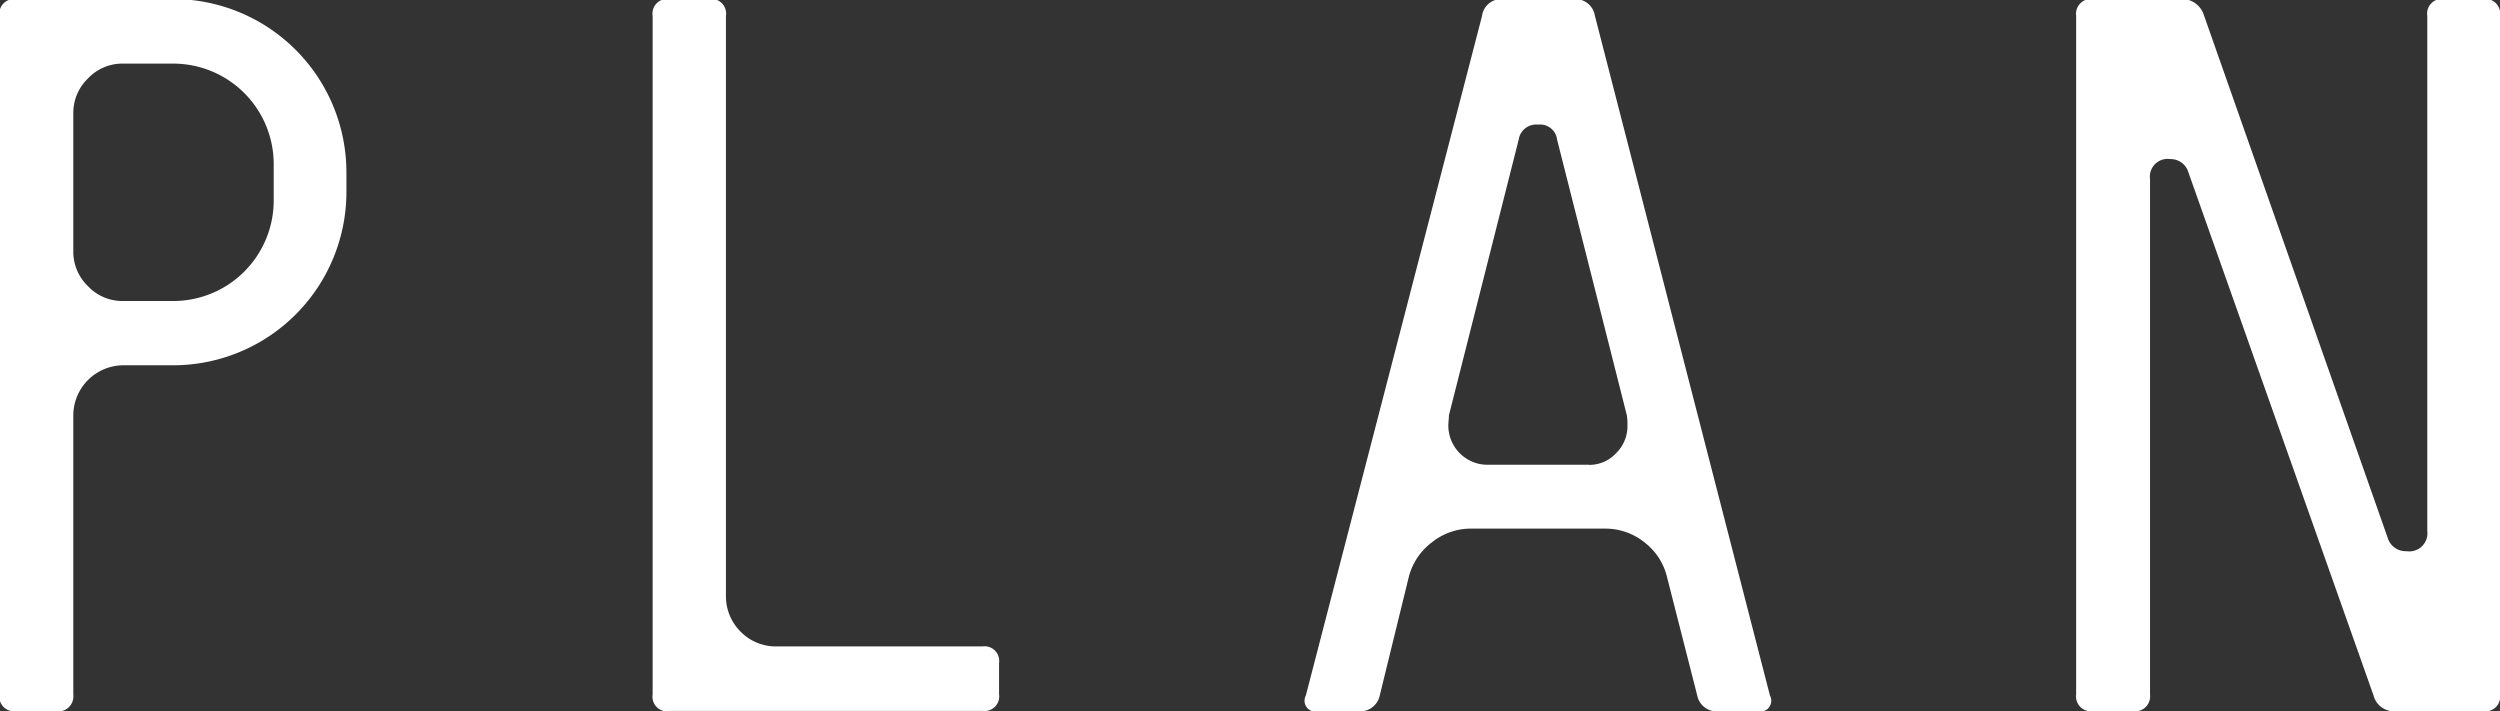
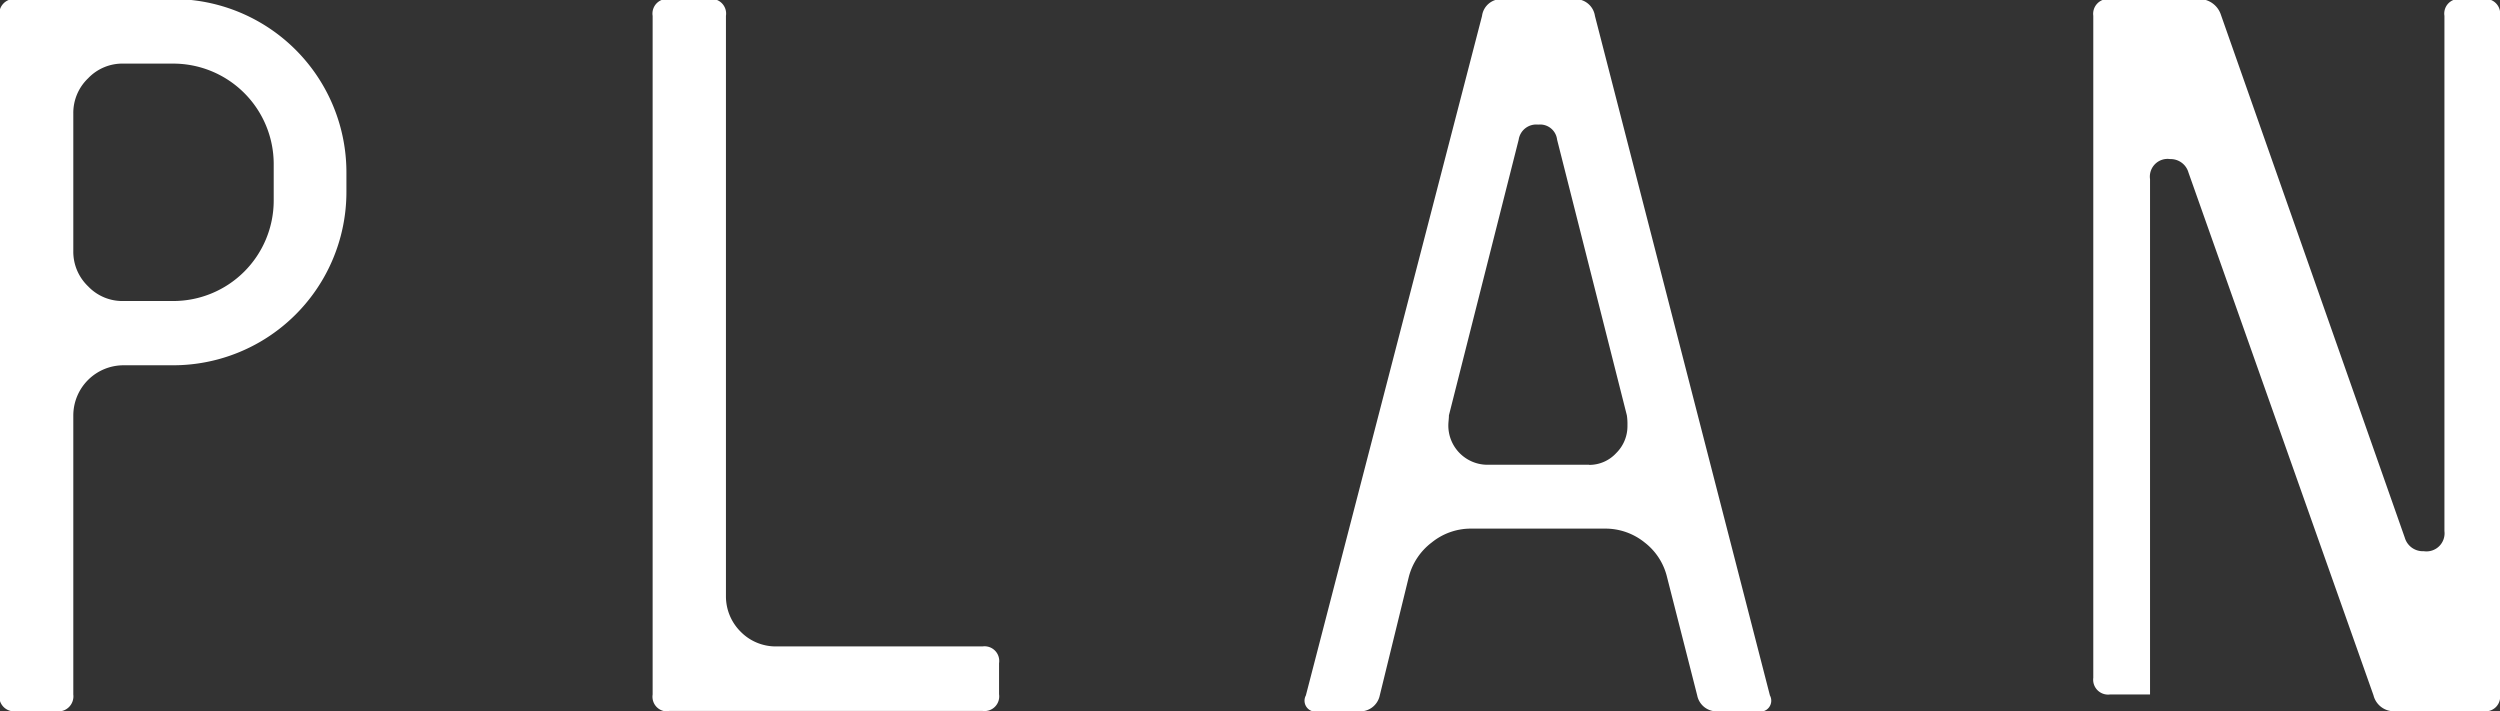
<svg xmlns="http://www.w3.org/2000/svg" width="42.29" height="12.031" viewBox="0 0 42.29 12.031">
  <rect x="0" y="0" width="42.29" height="12.031" fill="#333333" stroke="none" />
  <defs>
    <style>
      .cls-1 {
        fill: #fff;
        fill-rule: evenodd;
      }
    </style>
  </defs>
-   <path id="nav_plan.svg" class="cls-1" d="M1159.48,78.732v0.326a2.932,2.932,0,0,1-2.93,2.934h-0.84a0.85,0.85,0,0,0-.85.85v4.72a0.255,0.255,0,0,1-.29.283h-0.68a0.252,0.252,0,0,1-.28-0.283V76.081a0.252,0.252,0,0,1,.28-0.284h2.66a2.932,2.932,0,0,1,2.93,2.934h0Zm-1.23-.15a1.7,1.7,0,0,0-1.7-1.693h-0.84a0.8,0.8,0,0,0-.6.249,0.809,0.809,0,0,0-.25.6v2.318a0.809,0.809,0,0,0,.25.6,0.8,0.8,0,0,0,.6.249h0.84a1.7,1.7,0,0,0,1.7-1.693v-0.64Zm6.69,9.263a0.248,0.248,0,0,1-.28-0.283V76.081a0.248,0.248,0,0,1,.28-0.284h0.68a0.248,0.248,0,0,1,.28.284V85.9a0.843,0.843,0,0,0,.25.6,0.832,0.832,0,0,0,.6.248h3.49a0.248,0.248,0,0,1,.28.284v0.524a0.248,0.248,0,0,1-.28.283h-5.3Zm16.88-2.268a1.045,1.045,0,0,0-.38-0.588,1.056,1.056,0,0,0-.67-0.234h-2.27a1.049,1.049,0,0,0-.66.234,1.061,1.061,0,0,0-.39.588l-0.49,2a0.339,0.339,0,0,1-.36.269h-0.68a0.186,0.186,0,0,1-.21-0.269l2.98-11.494a0.326,0.326,0,0,1,.35-0.284h1.21a0.332,0.332,0,0,1,.35.284l2.96,11.494a0.186,0.186,0,0,1-.21.269h-0.67a0.335,0.335,0,0,1-.35-0.269Zm-1.32-1.9a0.618,0.618,0,0,0,.46-0.2,0.64,0.64,0,0,0,.19-0.468,0.971,0.971,0,0,0-.01-0.17l-1.18-4.663a0.289,0.289,0,0,0-.32-0.255,0.3,0.3,0,0,0-.33.255l-1.18,4.663c0,0.057-.01.113-0.01,0.17a0.663,0.663,0,0,0,.67.666h1.71Zm15.13-7.88a0.248,0.248,0,0,1,.28.284v11.48a0.248,0.248,0,0,1-.28.283h-1.49a0.356,0.356,0,0,1-.37-0.269l-3.13-8.844a0.313,0.313,0,0,0-.31-0.227,0.3,0.3,0,0,0-.34.34v8.717a0.255,0.255,0,0,1-.29.283h-0.68a0.252,0.252,0,0,1-.28-0.283V76.081a0.252,0.252,0,0,1,.28-0.284h1.49a0.387,0.387,0,0,1,.39.269l3.11,8.844a0.317,0.317,0,0,0,.32.227,0.306,0.306,0,0,0,.35-0.34V76.081a0.248,0.248,0,0,1,.28-0.284h0.67Z" transform="translate(-1153.62 -75.813)" />
+   <path id="nav_plan.svg" class="cls-1" d="M1159.48,78.732v0.326a2.932,2.932,0,0,1-2.93,2.934h-0.84a0.85,0.85,0,0,0-.85.85v4.72a0.255,0.255,0,0,1-.29.283h-0.68a0.252,0.252,0,0,1-.28-0.283V76.081a0.252,0.252,0,0,1,.28-0.284h2.66a2.932,2.932,0,0,1,2.93,2.934h0Zm-1.23-.15a1.7,1.7,0,0,0-1.7-1.693h-0.84a0.8,0.8,0,0,0-.6.249,0.809,0.809,0,0,0-.25.6v2.318a0.809,0.809,0,0,0,.25.6,0.8,0.8,0,0,0,.6.249h0.84a1.7,1.7,0,0,0,1.7-1.693v-0.64Zm6.69,9.263a0.248,0.248,0,0,1-.28-0.283V76.081a0.248,0.248,0,0,1,.28-0.284h0.68a0.248,0.248,0,0,1,.28.284V85.9a0.843,0.843,0,0,0,.25.6,0.832,0.832,0,0,0,.6.248h3.49a0.248,0.248,0,0,1,.28.284v0.524a0.248,0.248,0,0,1-.28.283h-5.3Zm16.88-2.268a1.045,1.045,0,0,0-.38-0.588,1.056,1.056,0,0,0-.67-0.234h-2.27a1.049,1.049,0,0,0-.66.234,1.061,1.061,0,0,0-.39.588l-0.49,2a0.339,0.339,0,0,1-.36.269h-0.68a0.186,0.186,0,0,1-.21-0.269l2.98-11.494a0.326,0.326,0,0,1,.35-0.284h1.21a0.332,0.332,0,0,1,.35.284l2.96,11.494a0.186,0.186,0,0,1-.21.269h-0.67a0.335,0.335,0,0,1-.35-0.269Zm-1.32-1.9a0.618,0.618,0,0,0,.46-0.2,0.64,0.64,0,0,0,.19-0.468,0.971,0.971,0,0,0-.01-0.17l-1.18-4.663a0.289,0.289,0,0,0-.32-0.255,0.3,0.3,0,0,0-.33.255l-1.18,4.663c0,0.057-.01.113-0.01,0.17a0.663,0.663,0,0,0,.67.666h1.71Zm15.13-7.88a0.248,0.248,0,0,1,.28.284v11.48a0.248,0.248,0,0,1-.28.283h-1.49a0.356,0.356,0,0,1-.37-0.269l-3.13-8.844a0.313,0.313,0,0,0-.31-0.227,0.3,0.3,0,0,0-.34.34v8.717h-0.68a0.252,0.252,0,0,1-.28-0.283V76.081a0.252,0.252,0,0,1,.28-0.284h1.49a0.387,0.387,0,0,1,.39.269l3.11,8.844a0.317,0.317,0,0,0,.32.227,0.306,0.306,0,0,0,.35-0.34V76.081a0.248,0.248,0,0,1,.28-0.284h0.67Z" transform="translate(-1153.62 -75.813)" />
</svg>